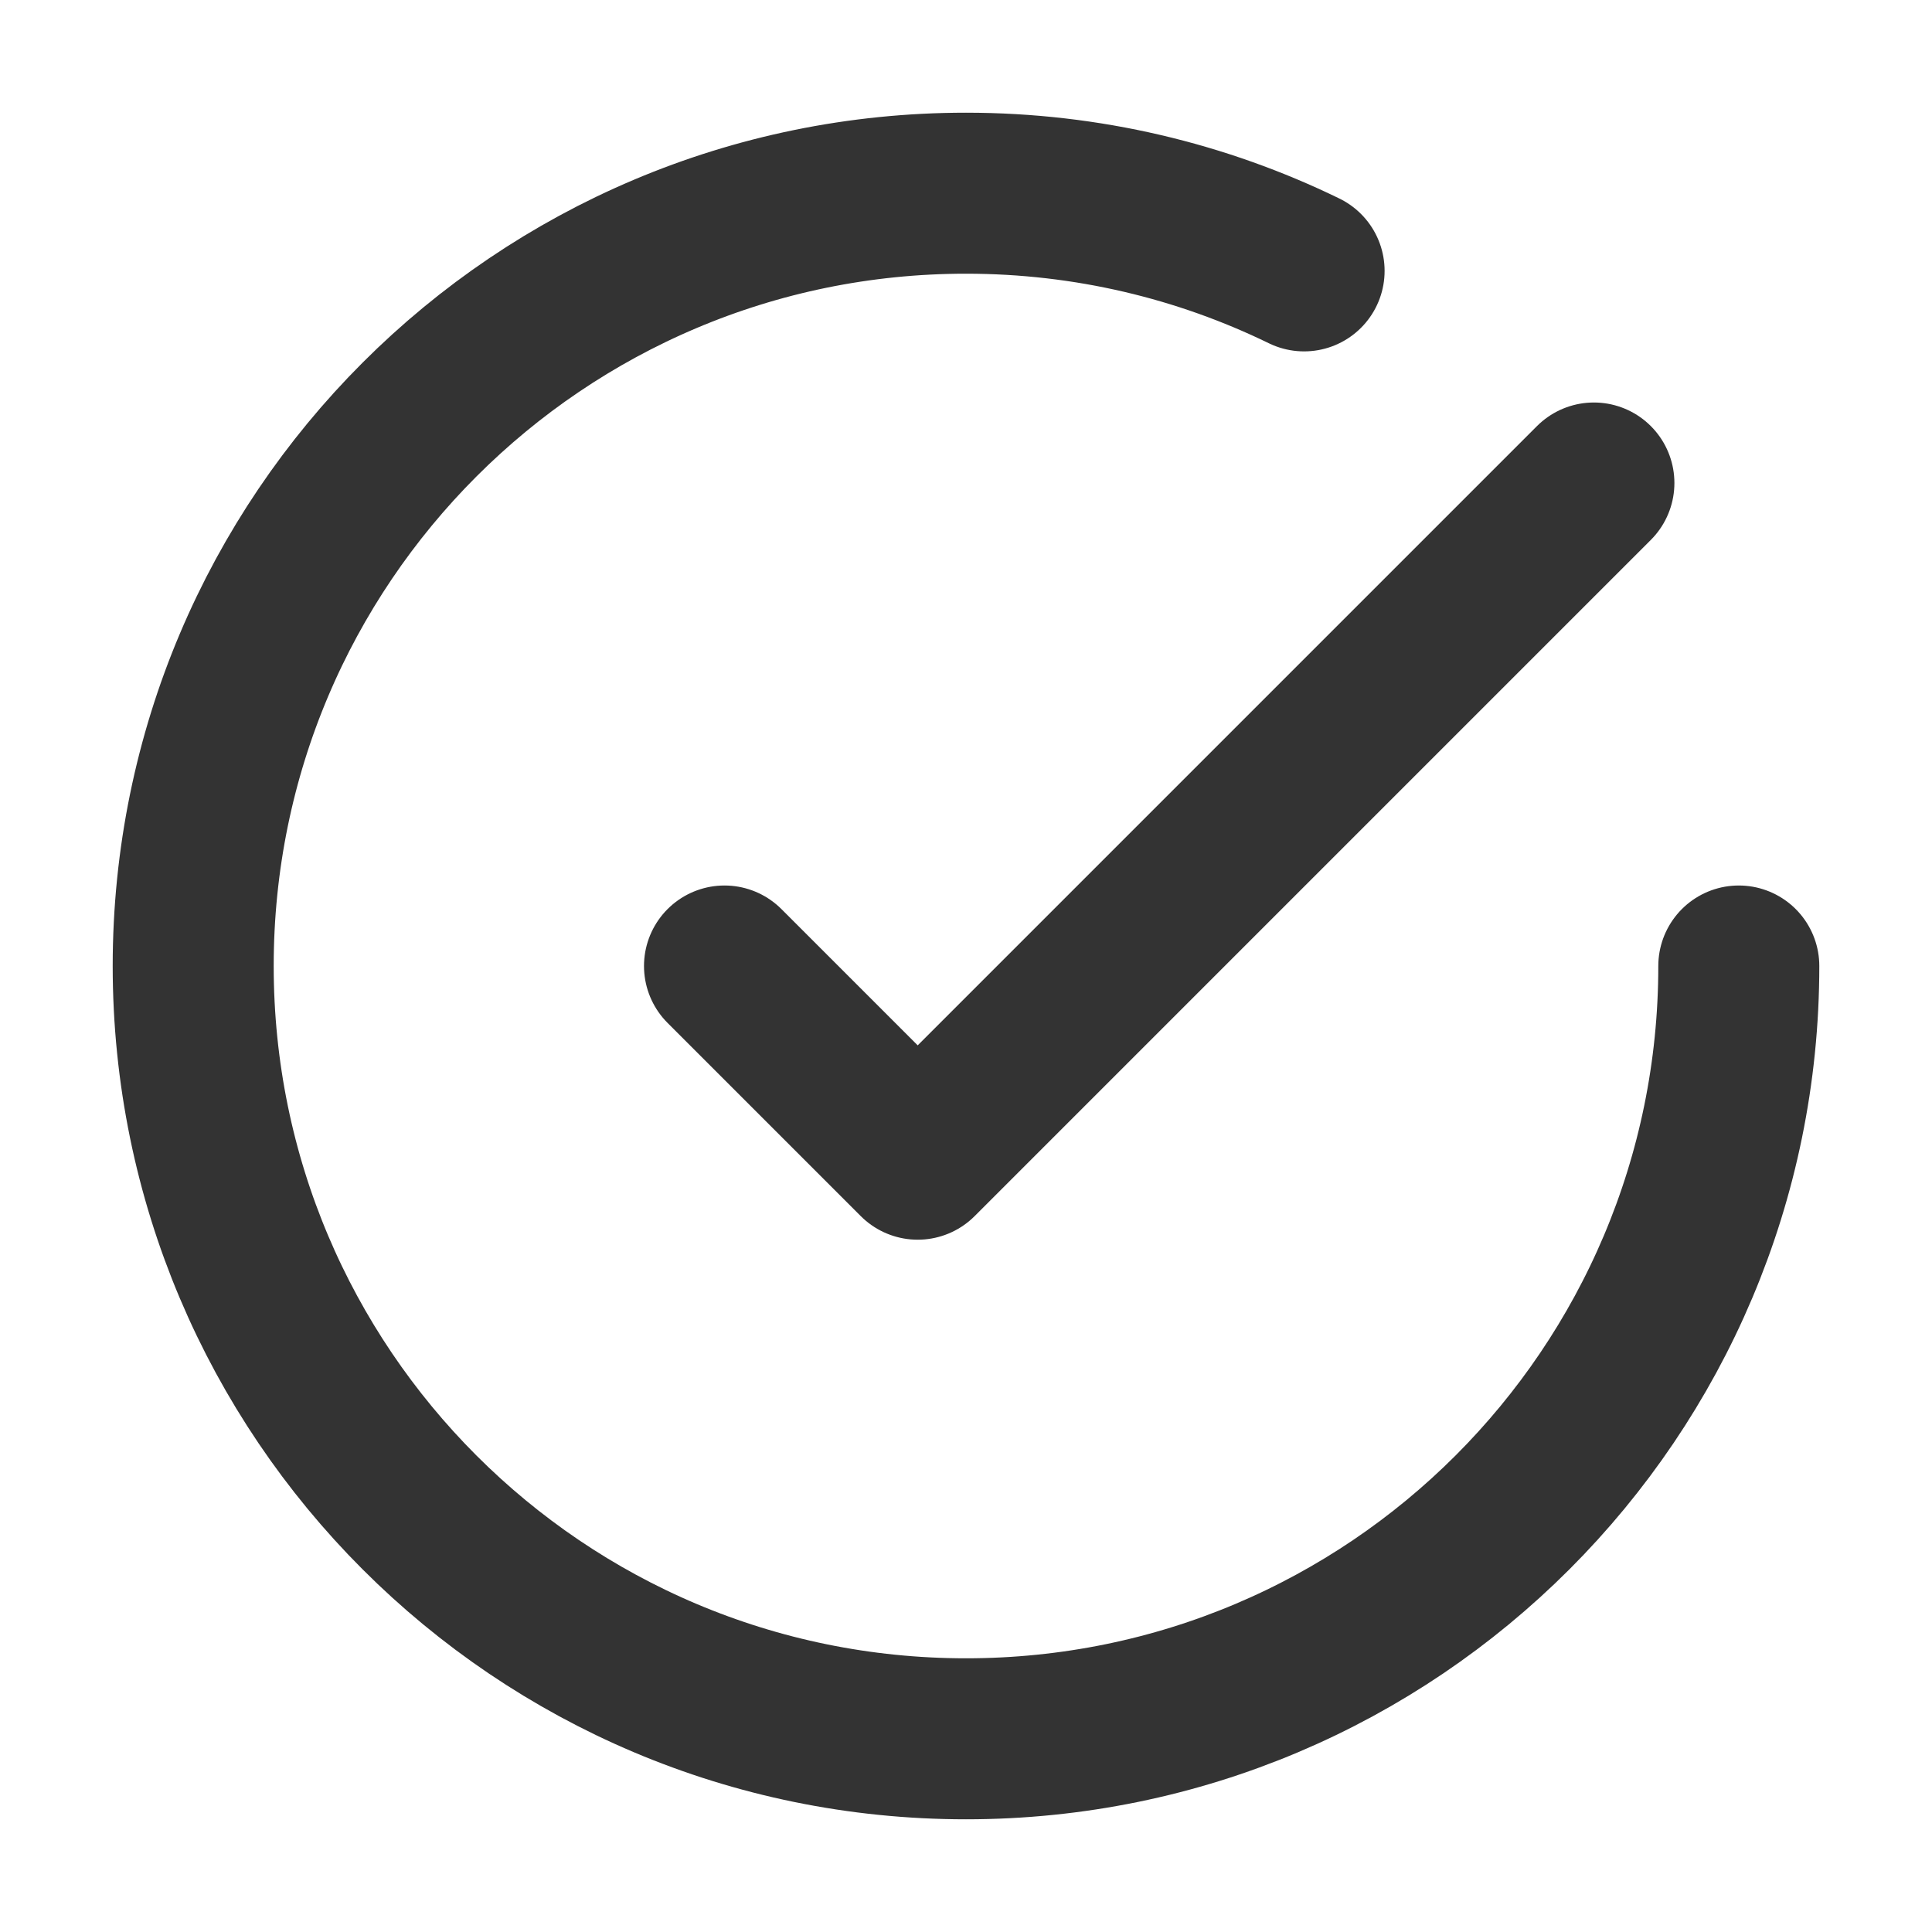
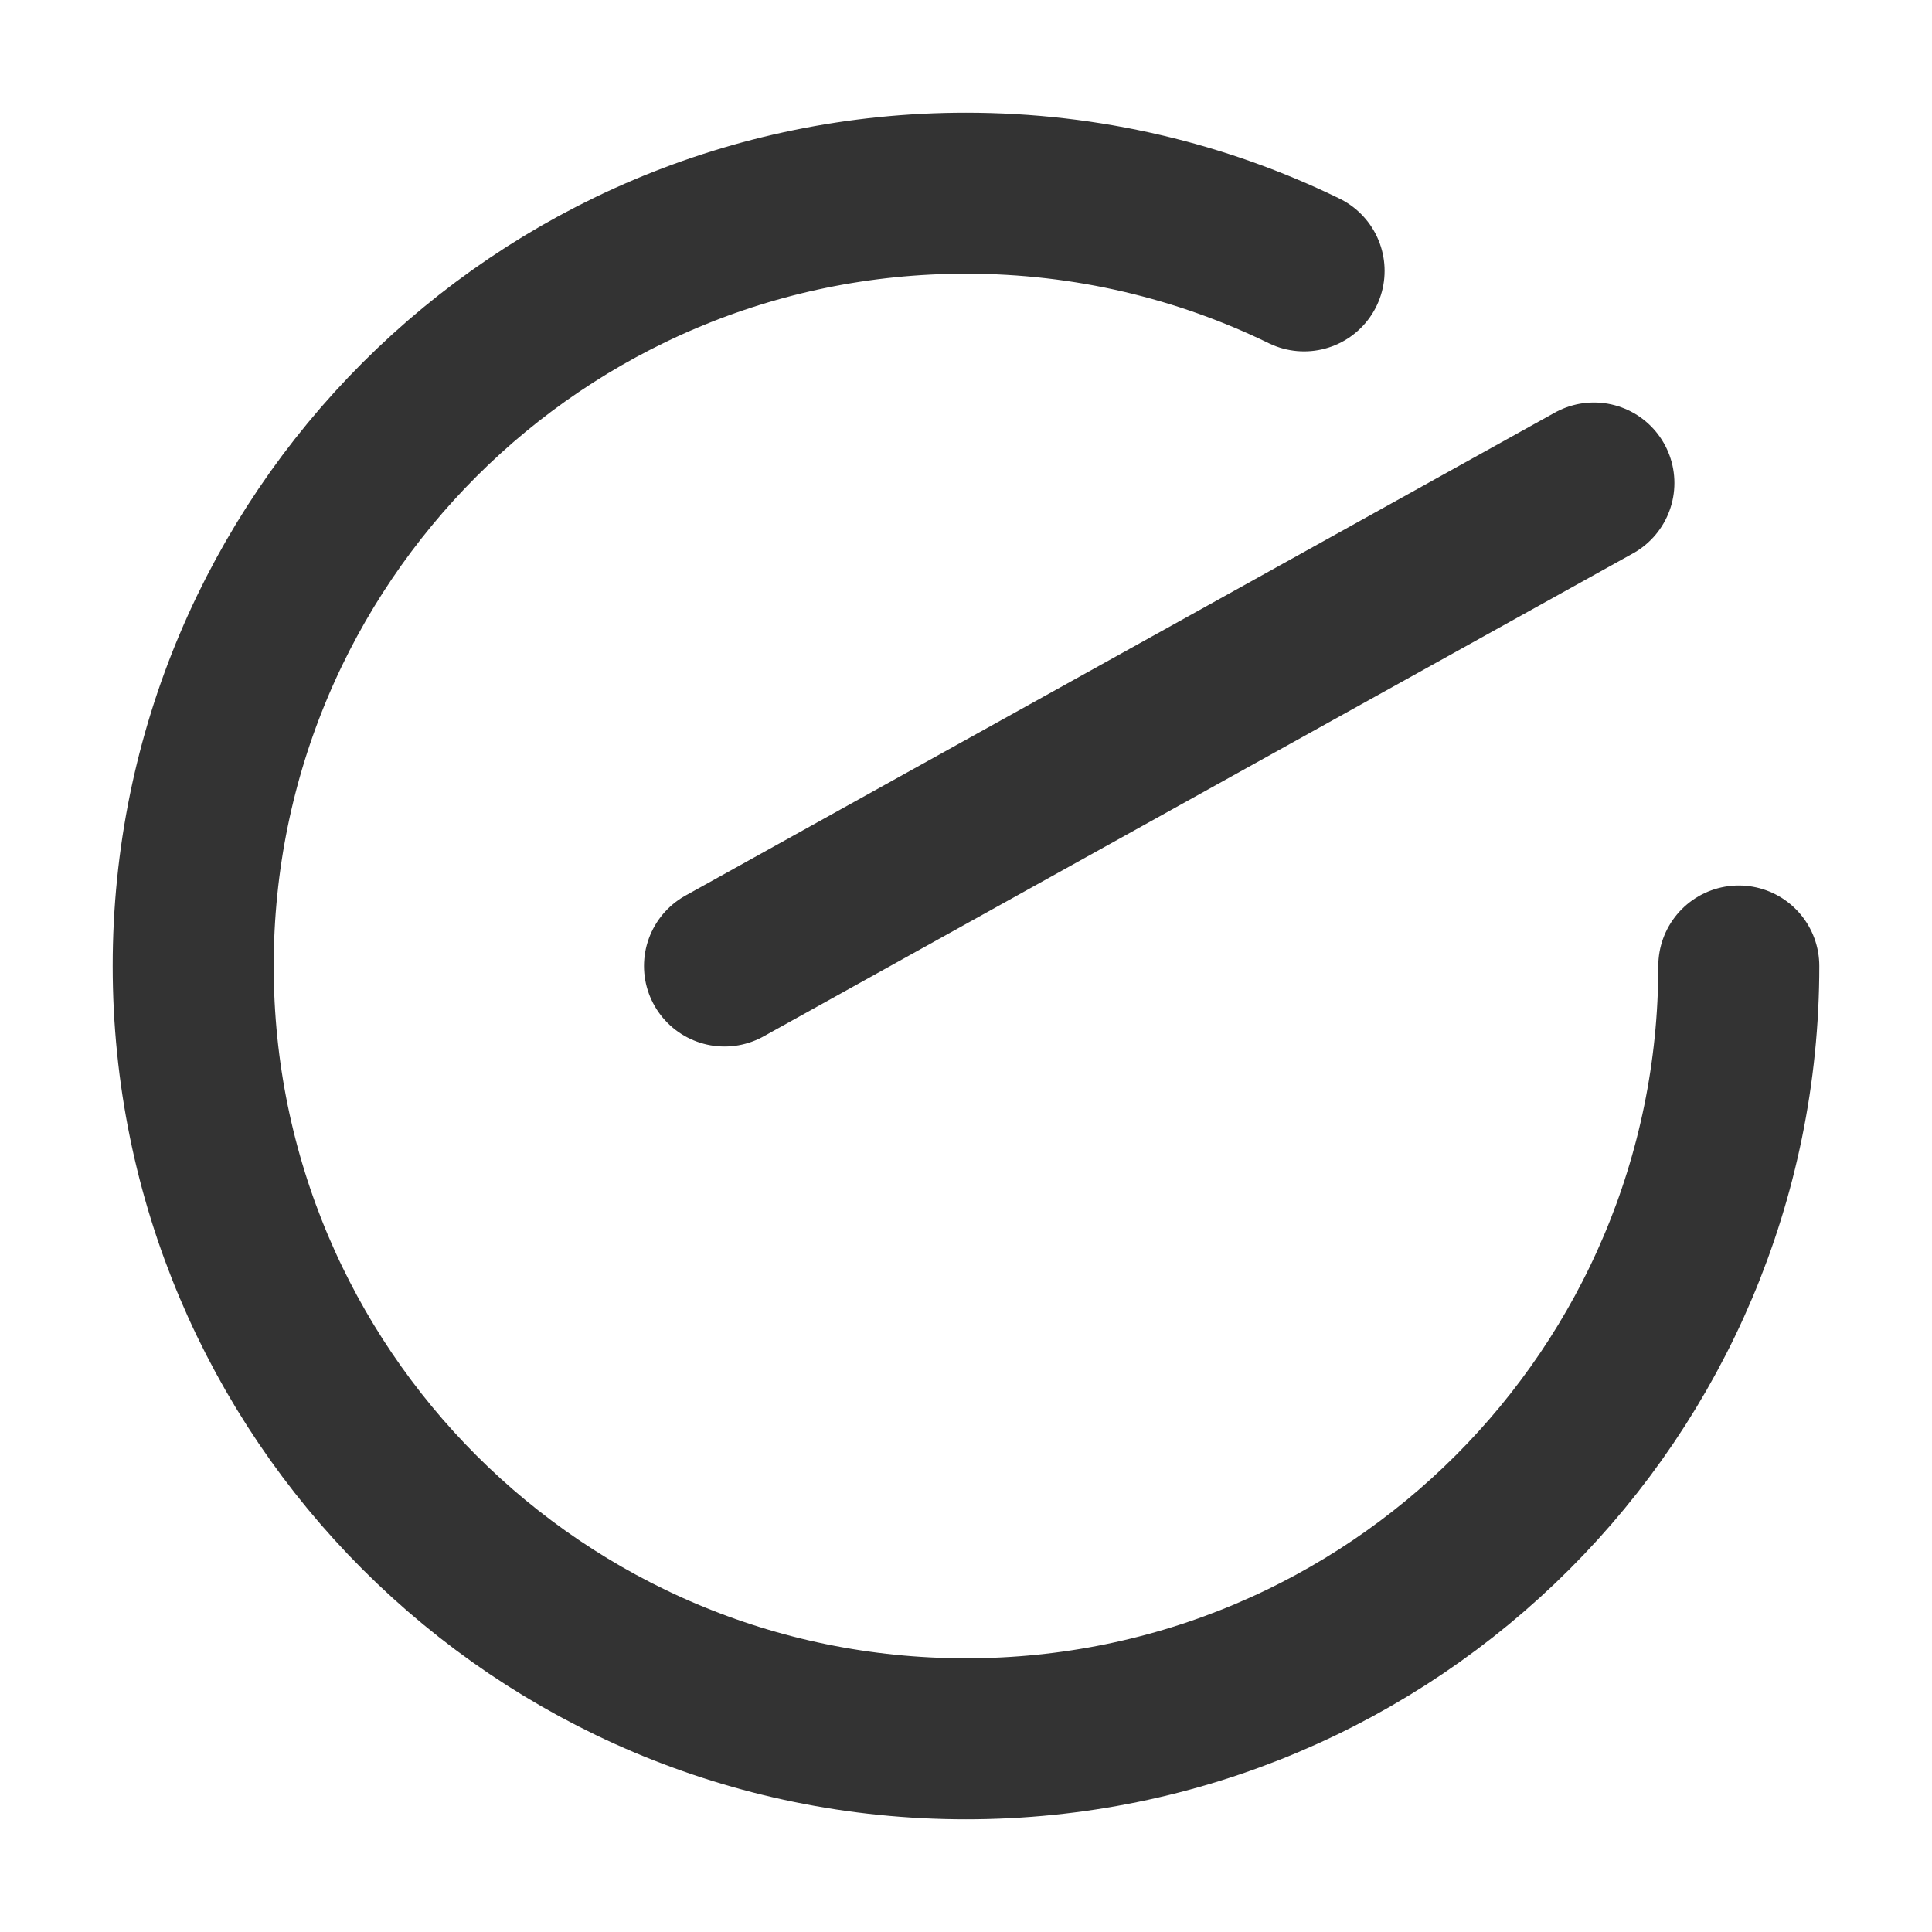
<svg xmlns="http://www.w3.org/2000/svg" width="24" height="24" viewBox="0 0 24 24" fill="none">
-   <path d="M21.6 12C21.6 17.302 17.302 21.6 12 21.6C6.698 21.6 2.4 17.302 2.4 12C2.4 6.698 6.698 2.4 12 2.4C13.506 2.4 14.931 2.747 16.2 3.365M19.8 6L11.4 14.4L9 12" stroke="#333333" stroke-width="2" stroke-linecap="round" stroke-linejoin="round" />
+   <path d="M21.6 12C21.6 17.302 17.302 21.6 12 21.6C6.698 21.6 2.4 17.302 2.4 12C2.4 6.698 6.698 2.4 12 2.4C13.506 2.4 14.931 2.747 16.2 3.365M19.8 6L9 12" stroke="#333333" stroke-width="2" stroke-linecap="round" stroke-linejoin="round" />
</svg>